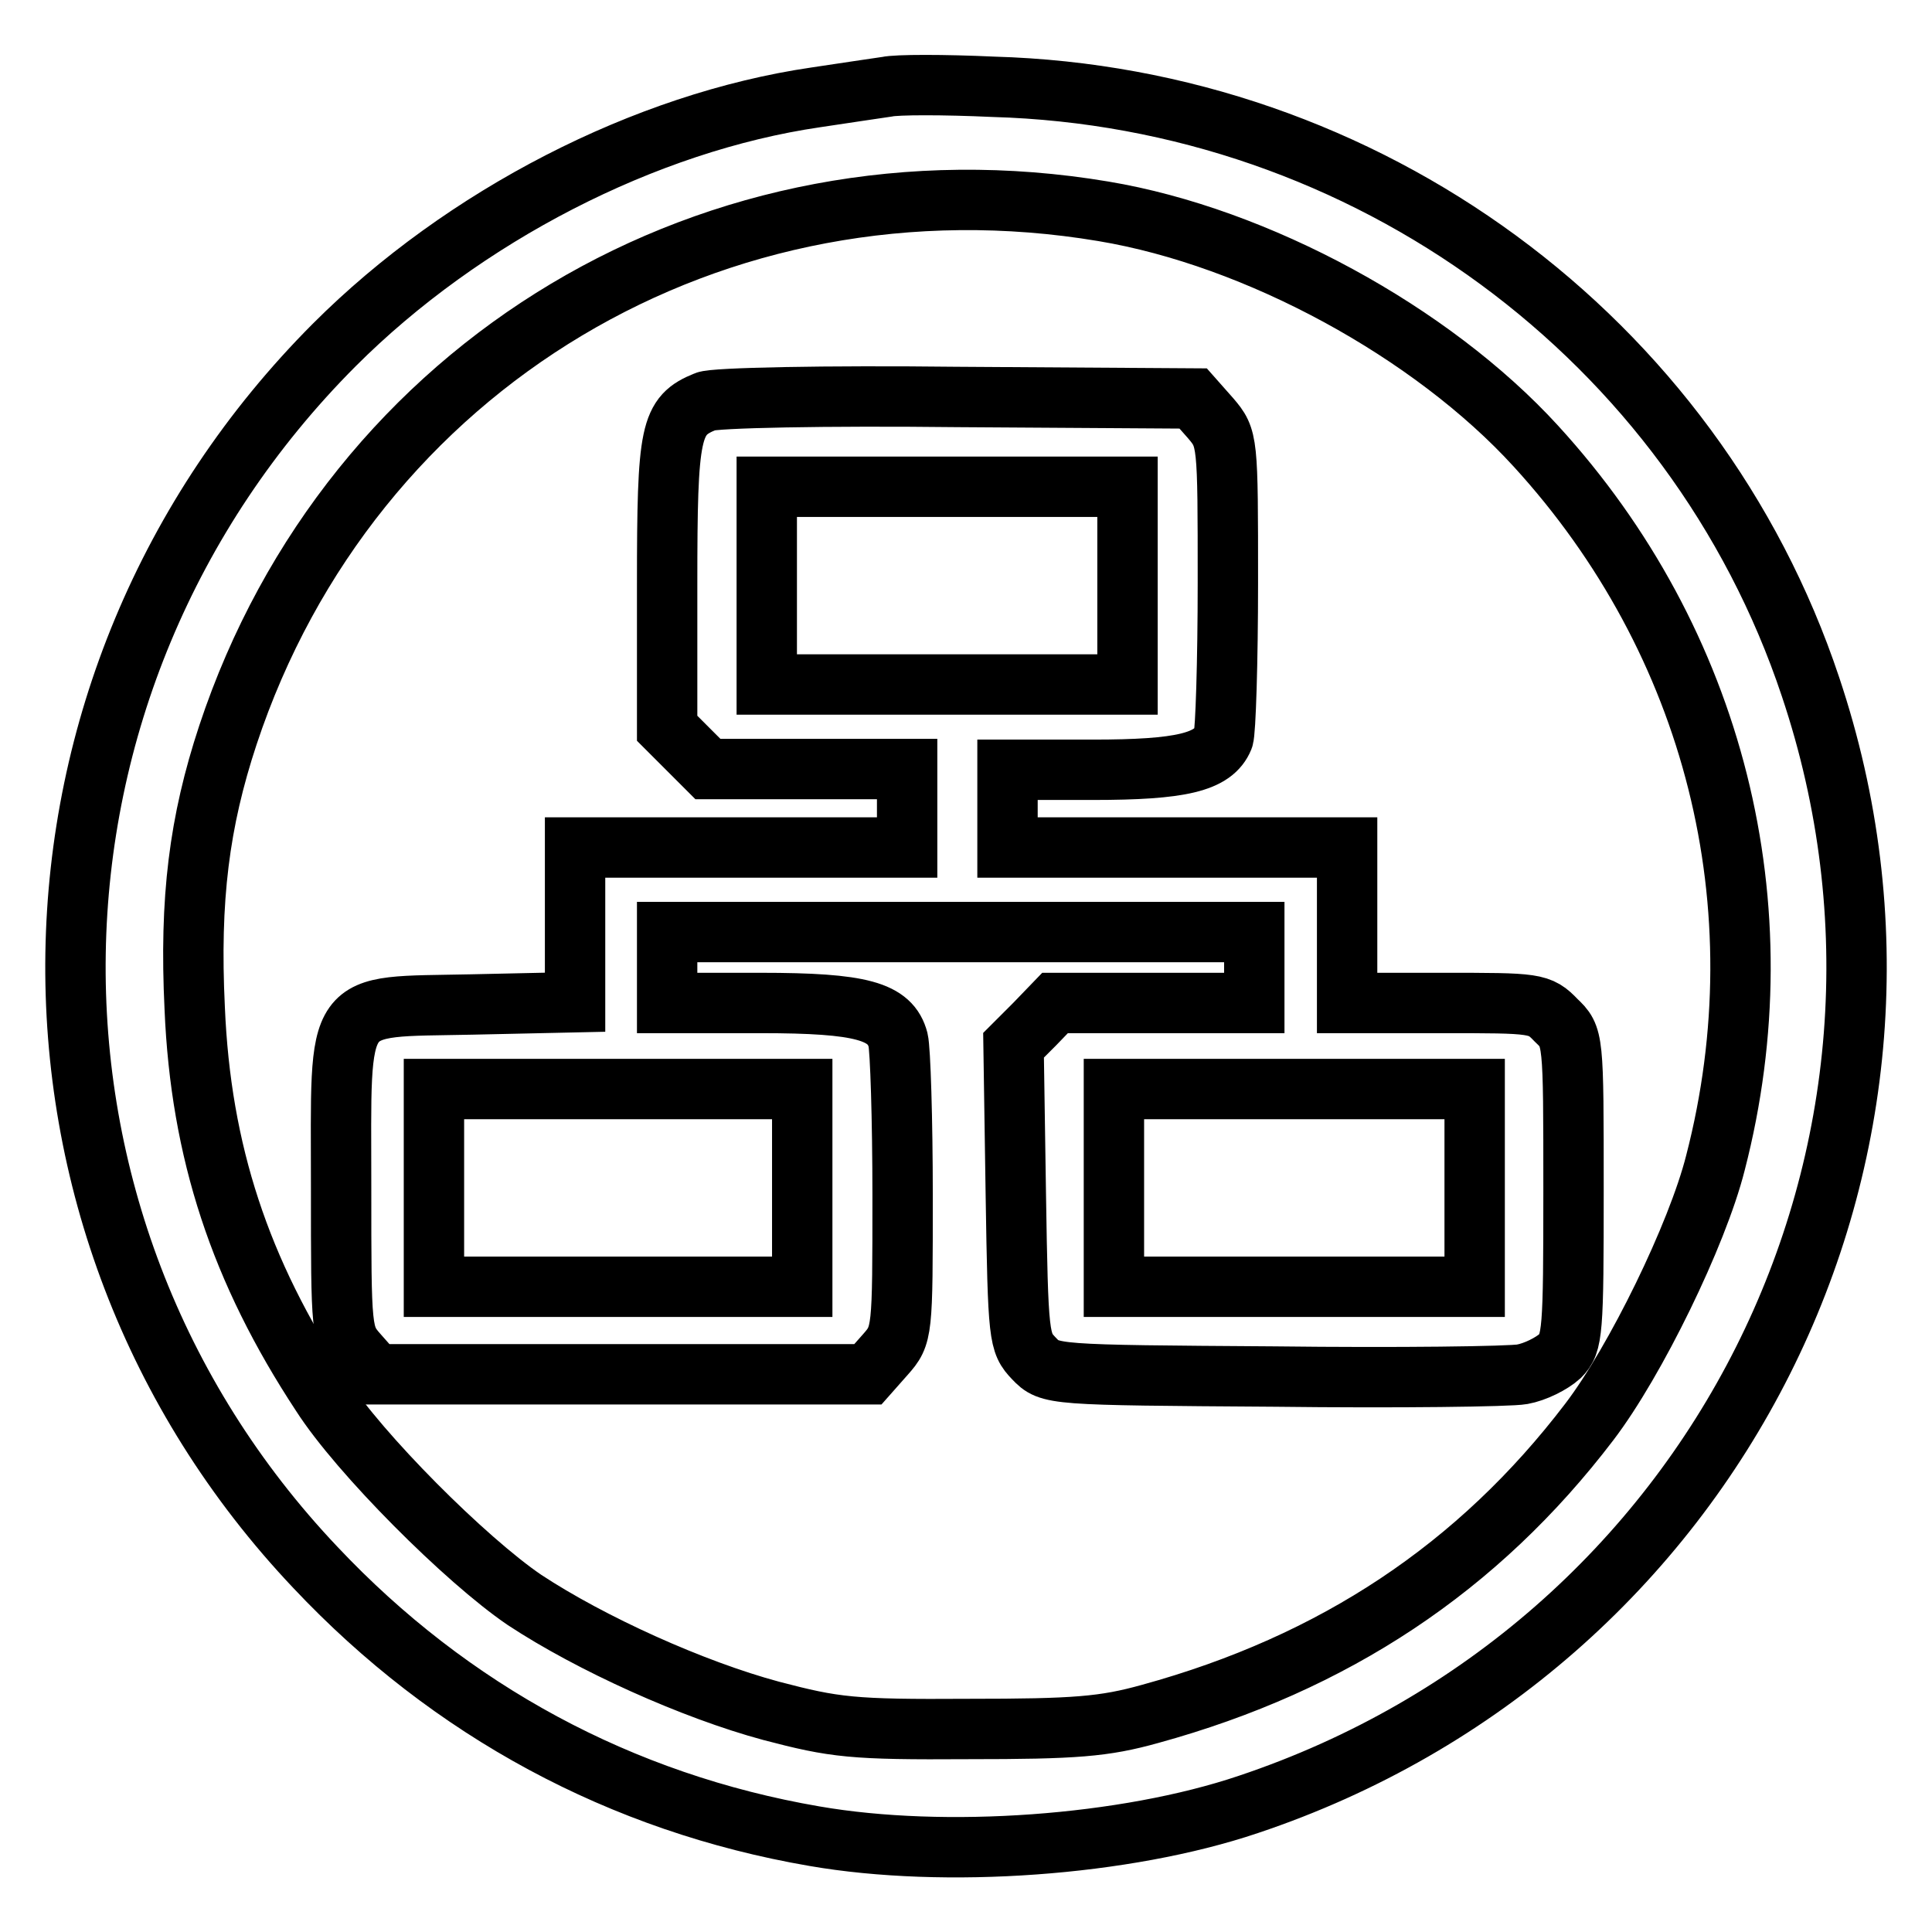
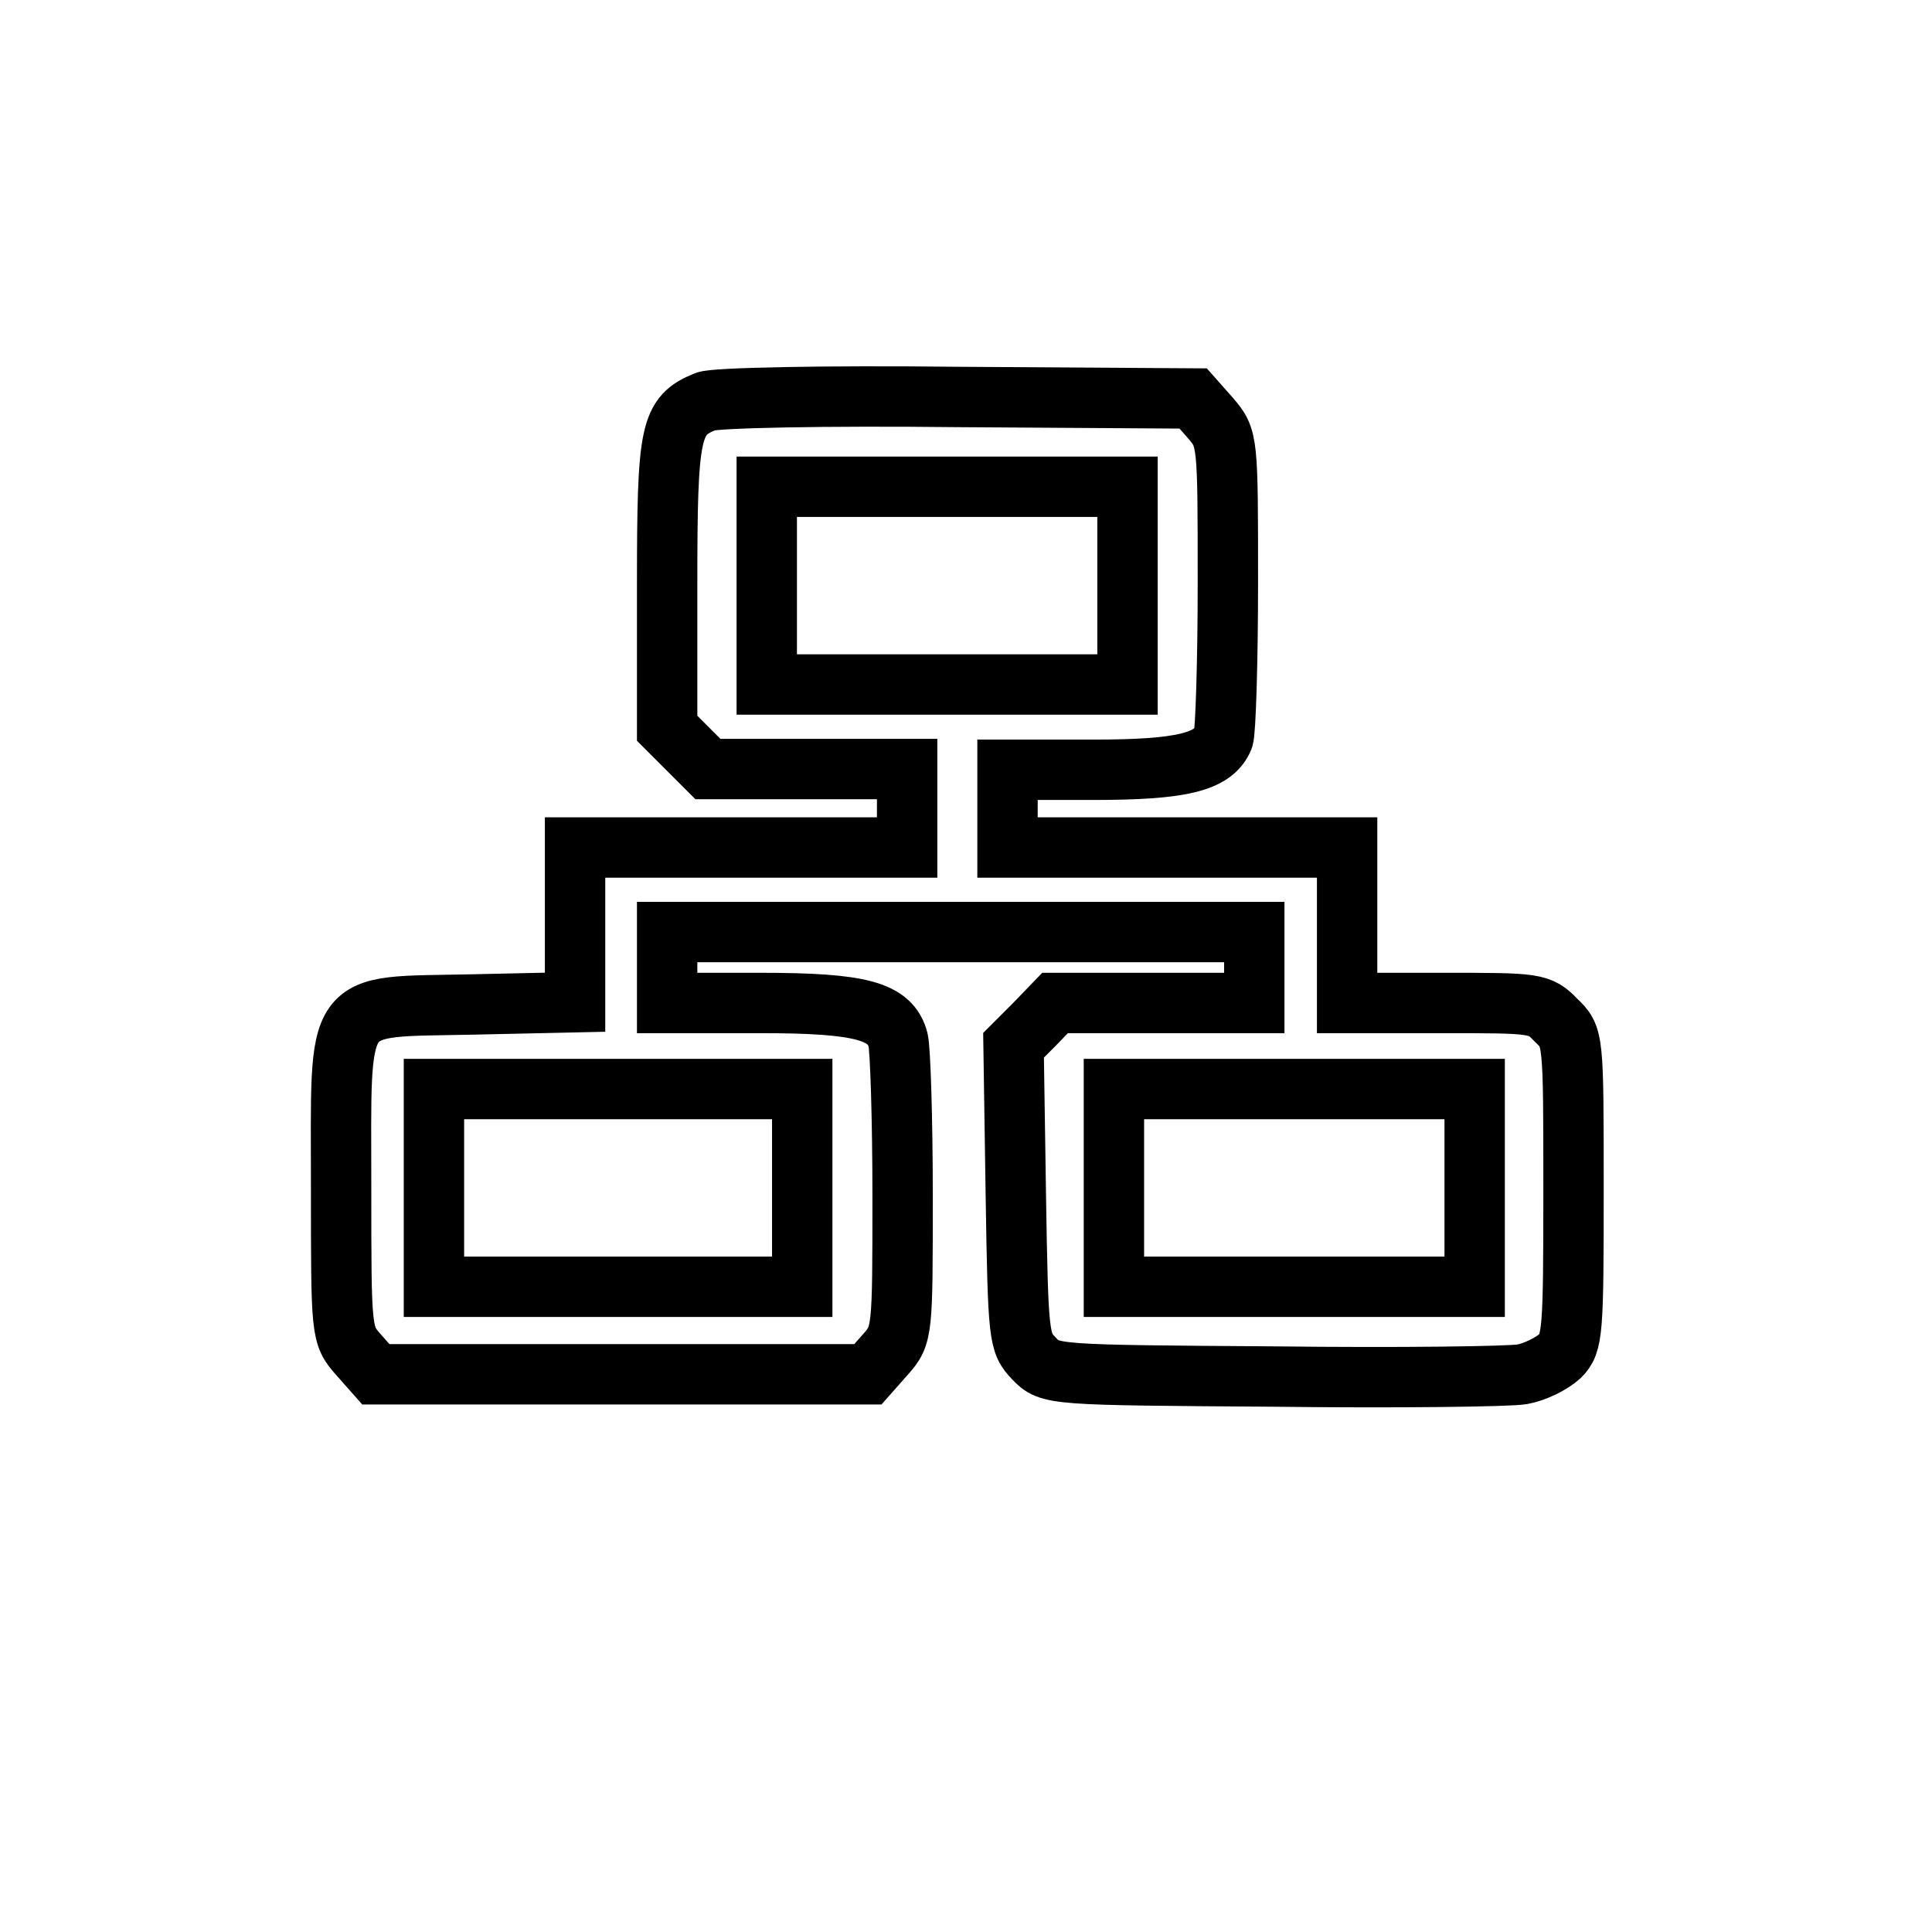
<svg xmlns="http://www.w3.org/2000/svg" version="1.1" x="0px" y="0px" viewBox="0 0 256 256" enable-background="new 0 0 256 256" xml:space="preserve">
  <g>
    <g>
-       <path stroke-width="8" fill-opacity="0" stroke="#000000" d="M117.5,11.5c-1.3,0.2-5.5,0.8-9.4,1.4c-22.6,3.3-46.7,15.7-63.8,32.8C-0.4,90.5-1.6,161.9,41.8,207.7  c17.9,19,40.5,31.2,66.1,35.6c17.3,3,41.2,1.3,57.5-4.2c61.9-20.7,95.1-86.7,74.5-148.1c-15.4-46.2-58.8-78.1-108.3-79.5  C125.1,11.2,118.8,11.2,117.5,11.5z M146.2,28c20.4,3.4,43.5,16,57.3,31.1c23.7,25.9,32.6,61,23.8,95  c-2.4,9.5-10.6,26.3-16.7,34.3c-14.7,19.3-33.8,32-58.2,38.7c-6.1,1.7-9.9,2-24.1,2c-15.4,0.1-17.7-0.2-26.1-2.4  c-10.4-2.8-23.9-8.9-32.7-14.7c-7.8-5.3-21.9-19.4-26.9-27.2c-10.8-16.4-16-32.2-16.8-51.2c-0.7-14.5,0.6-24.7,4.4-36.2  C46.5,48.2,94.9,19.4,146.2,28z" />
      <path stroke-width="8" fill-opacity="0" stroke="#000000" d="M93.5,53.2c-4.7,1.9-5.1,3.8-5.1,24.2v19.1l2.7,2.7l2.7,2.7h13.2h13.2v5.2v5.2H98.3H76.2v10.2v10.3  l-13.7,0.3c-18.5,0.4-17.3-1.3-17.3,24.3c0,19.2,0,19.5,2.3,22.1l2.3,2.6h32.6h32.6l2.3-2.6c2.3-2.6,2.3-2.9,2.3-21.1  c0-10.1-0.3-19.4-0.6-20.6c-1-3.8-4.8-4.9-18.2-4.9H88.4v-4.7v-4.7h38.9h38.9v4.7v4.7h-13.2h-13.2l-2.7,2.8l-2.8,2.8l0.3,19.7  c0.3,19.1,0.4,19.7,2.4,21.8c2.1,2.2,2.3,2.2,31.9,2.4c16.3,0.2,31.2,0,32.8-0.3c1.7-0.3,3.9-1.4,5-2.4c1.7-1.7,1.8-3.2,1.8-22  c0-20.3,0-20.3-2.3-22.5c-2.2-2.3-2.7-2.3-15-2.3h-12.7v-10.3v-10.3H156h-22.5v-5.2V102h11.3c11.7,0,16-1,17.3-4.2  c0.3-0.8,0.6-10.1,0.6-20.6c0-18.9,0-19.1-2.3-21.8l-2.3-2.6l-31.3-0.2C109.6,52.4,94.5,52.7,93.5,53.2z M149.4,77.6v13.1h-23.9  h-23.9V77.6V64.5h23.9h23.9V77.6z M106.3,157.4v13.1H81.9H57.5v-13.1v-13.1h24.4h24.4V157.4z M195.4,157.4v13.1h-23.9h-23.9v-13.1  v-13.1h23.9h23.9V157.4z" />
    </g>
  </g>
</svg>